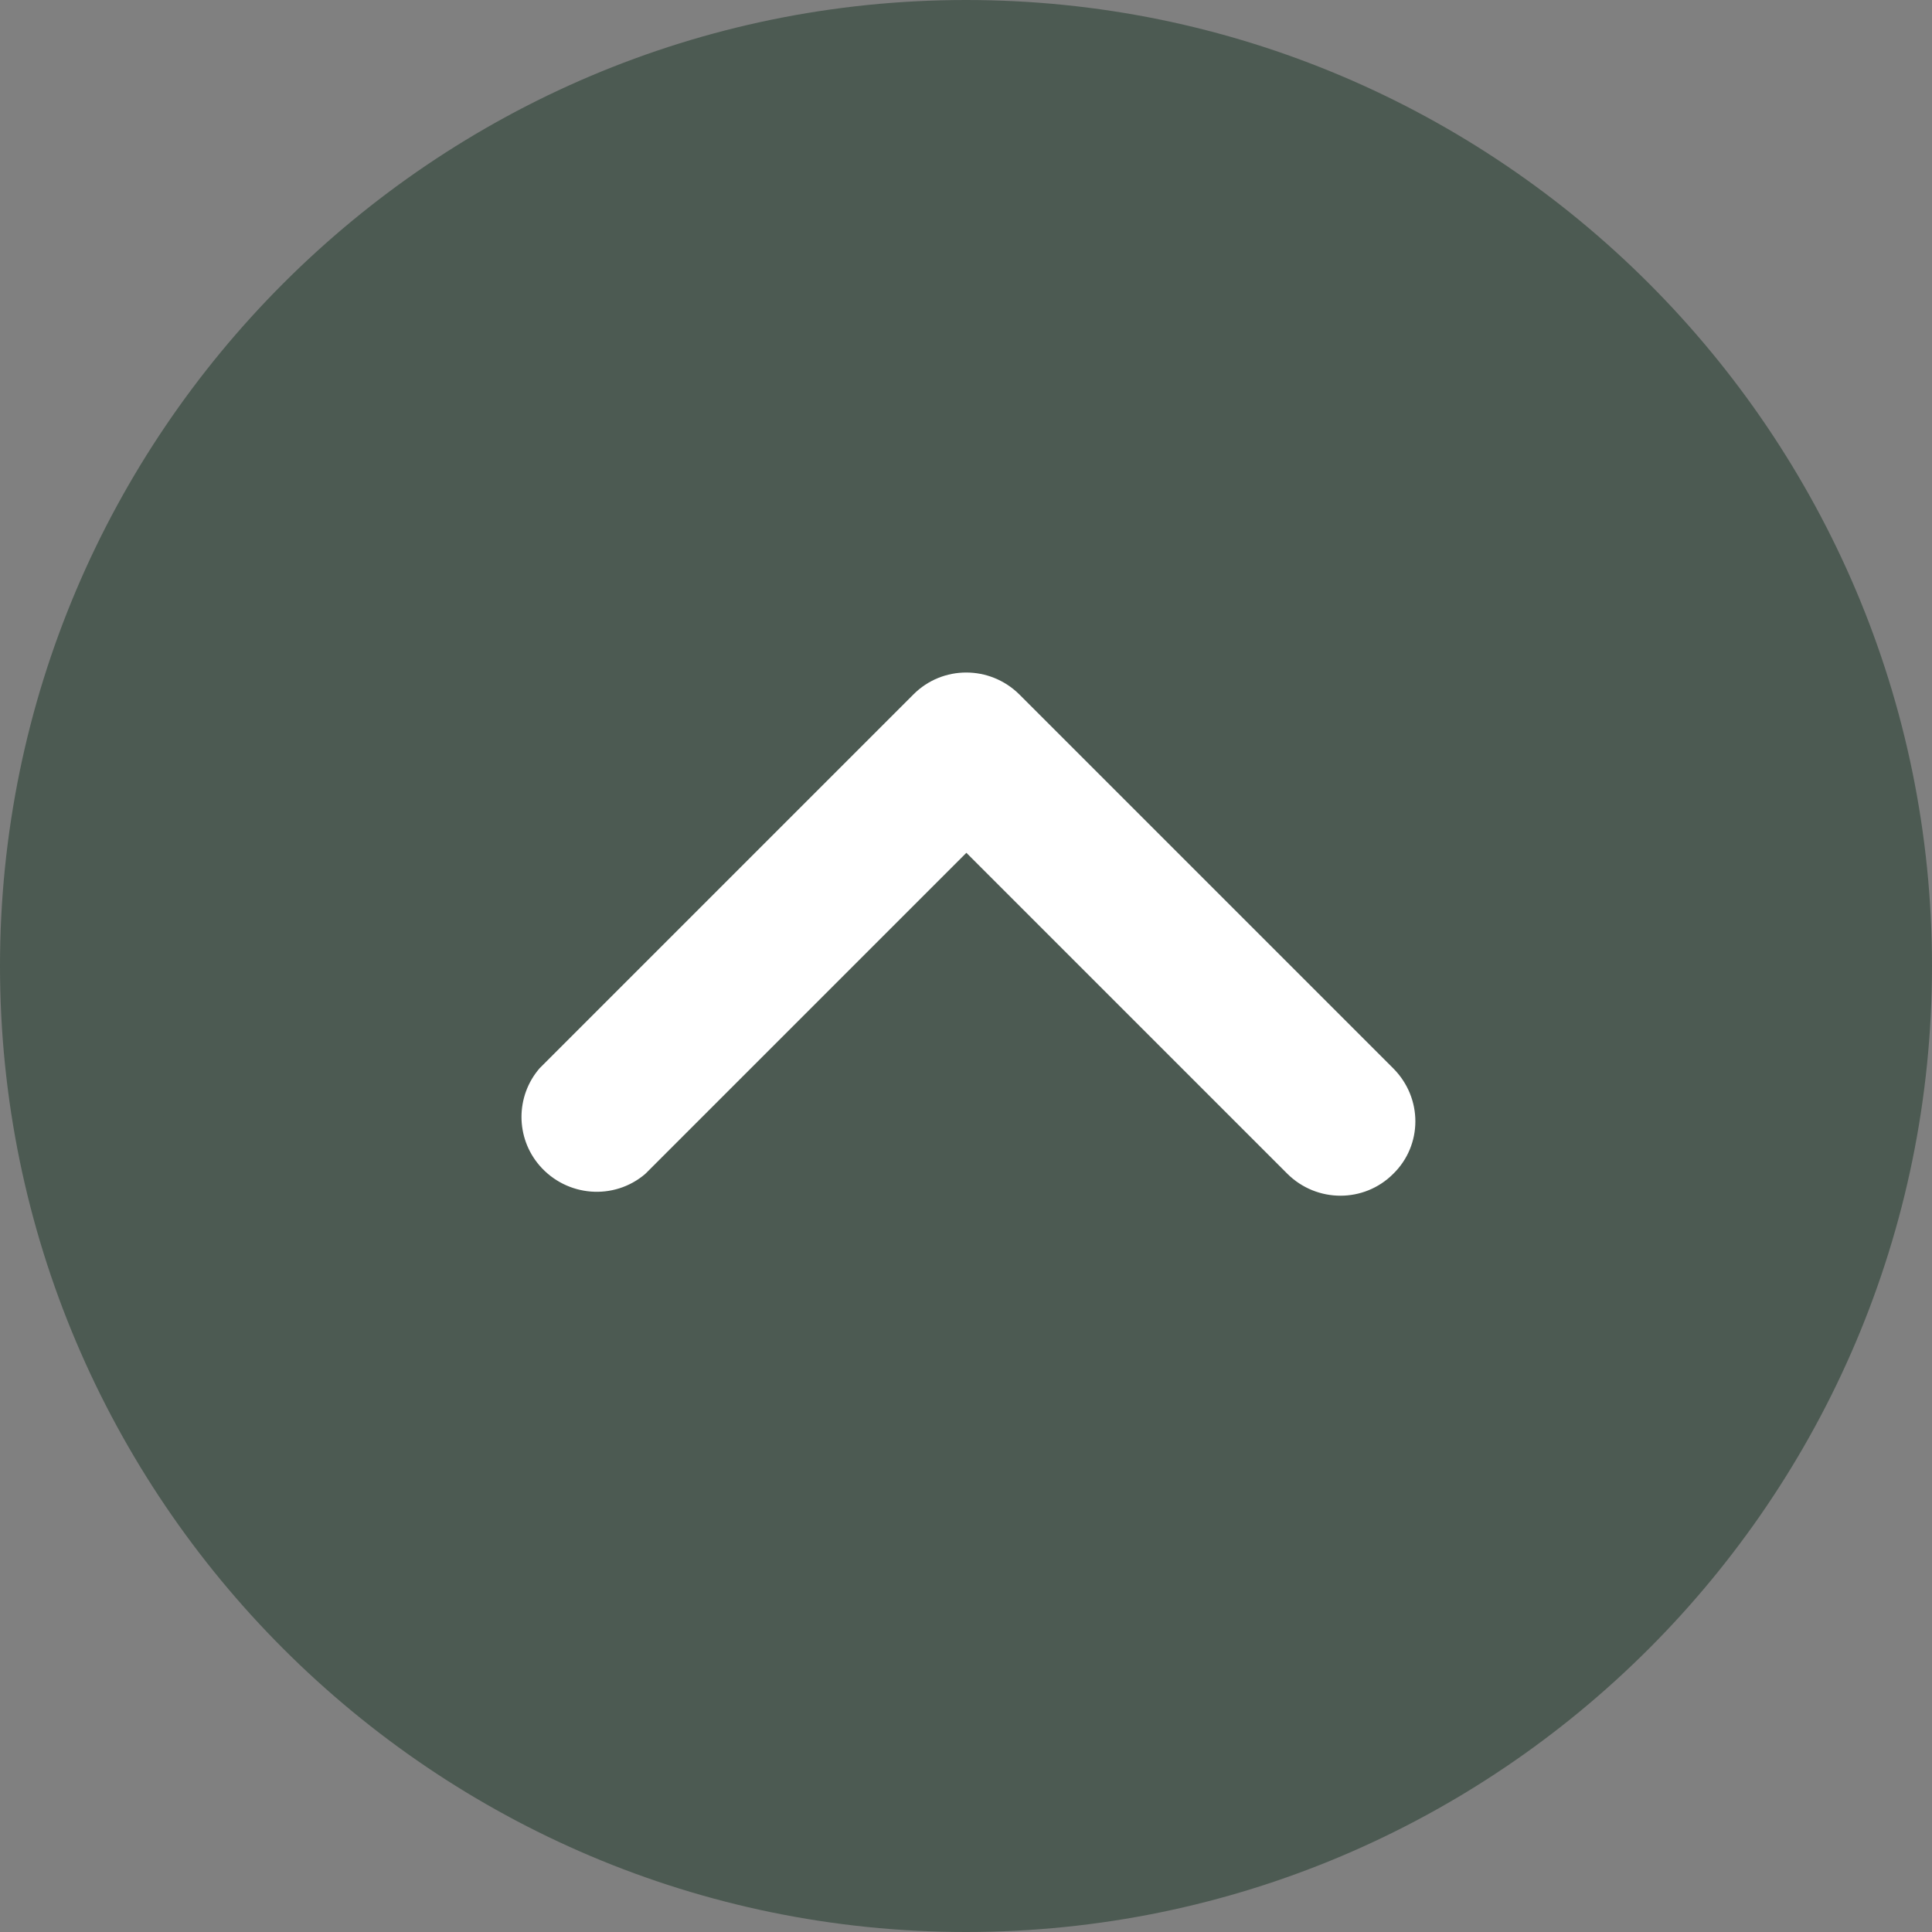
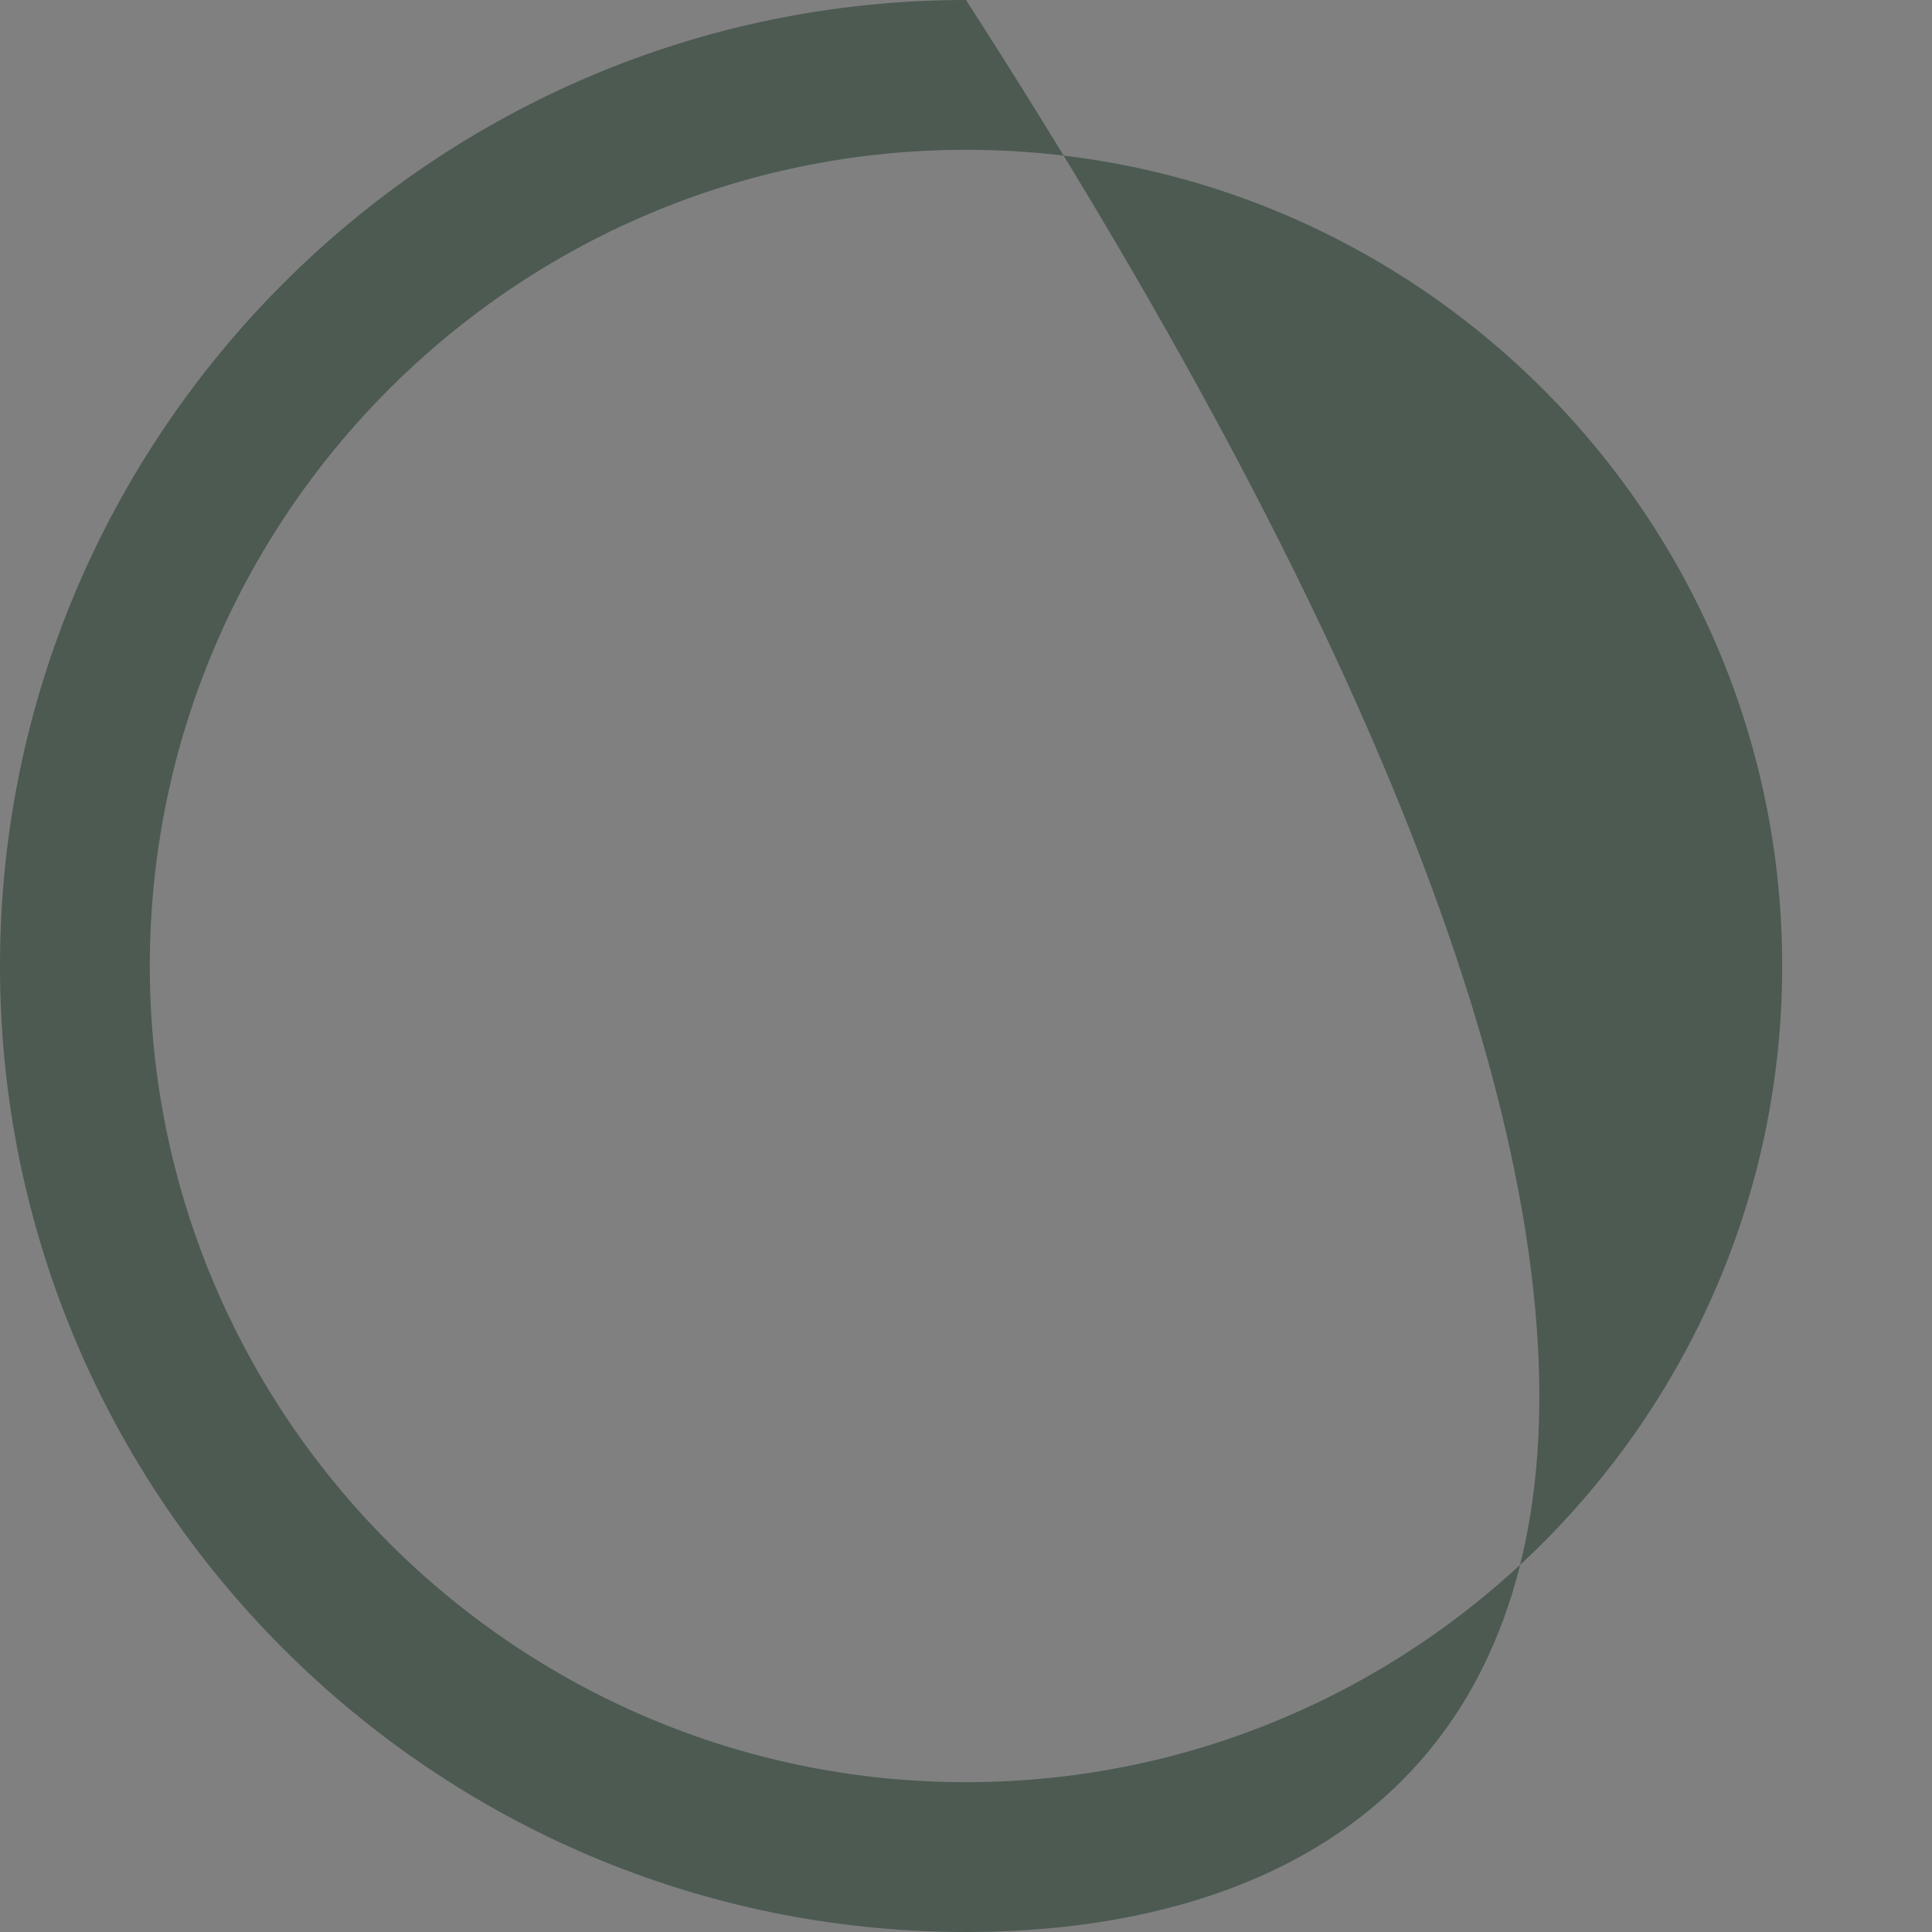
<svg xmlns="http://www.w3.org/2000/svg" version="1.1" id="Capa_1" x="0px" y="0px" viewBox="0 0 512 512" style="enable-background:new 0 0 512 512;" xml:space="preserve">
  <rect x="0" y="0" width="512" height="512" fill="#808080" stroke="none" />
  <style type="text/css">
	.st0{fill:#4C5A52;}
	.st1{fill:#FFFFFF;}
</style>
  <g>
-     <circle class="st0" cx="256" cy="256" r="236.2" />
-     <path class="st0" d="M256,512C114.9,512,0,397.2,0,256C0,114.9,114.9,0,256,0c141.2,0,256,114.9,256,256   C512,397.2,397.2,512,256,512z M256,39.7c-119.3,0-216.3,97-216.3,216.3s97,216.3,216.3,216.3S472.3,375.3,472.3,256   C472.3,136.7,375.3,39.7,256,39.7z" />
+     <path class="st0" d="M256,512C114.9,512,0,397.2,0,256C0,114.9,114.9,0,256,0C512,397.2,397.2,512,256,512z M256,39.7c-119.3,0-216.3,97-216.3,216.3s97,216.3,216.3,216.3S472.3,375.3,472.3,256   C472.3,136.7,375.3,39.7,256,39.7z" />
  </g>
-   <path class="st1" d="M369.2,311.1c-7.7,7.7-20.2,7.7-28,0l-85.1-85.1l-85.1,85.1c-8.3,7.1-20.8,6.1-28-2.2c-6.4-7.4-6.4-18.4,0-25.8  l99.1-99.1c7.7-7.7,20.2-7.7,28,0l99.1,99.1C377.1,291,377,303.5,369.2,311.1z" />
</svg>